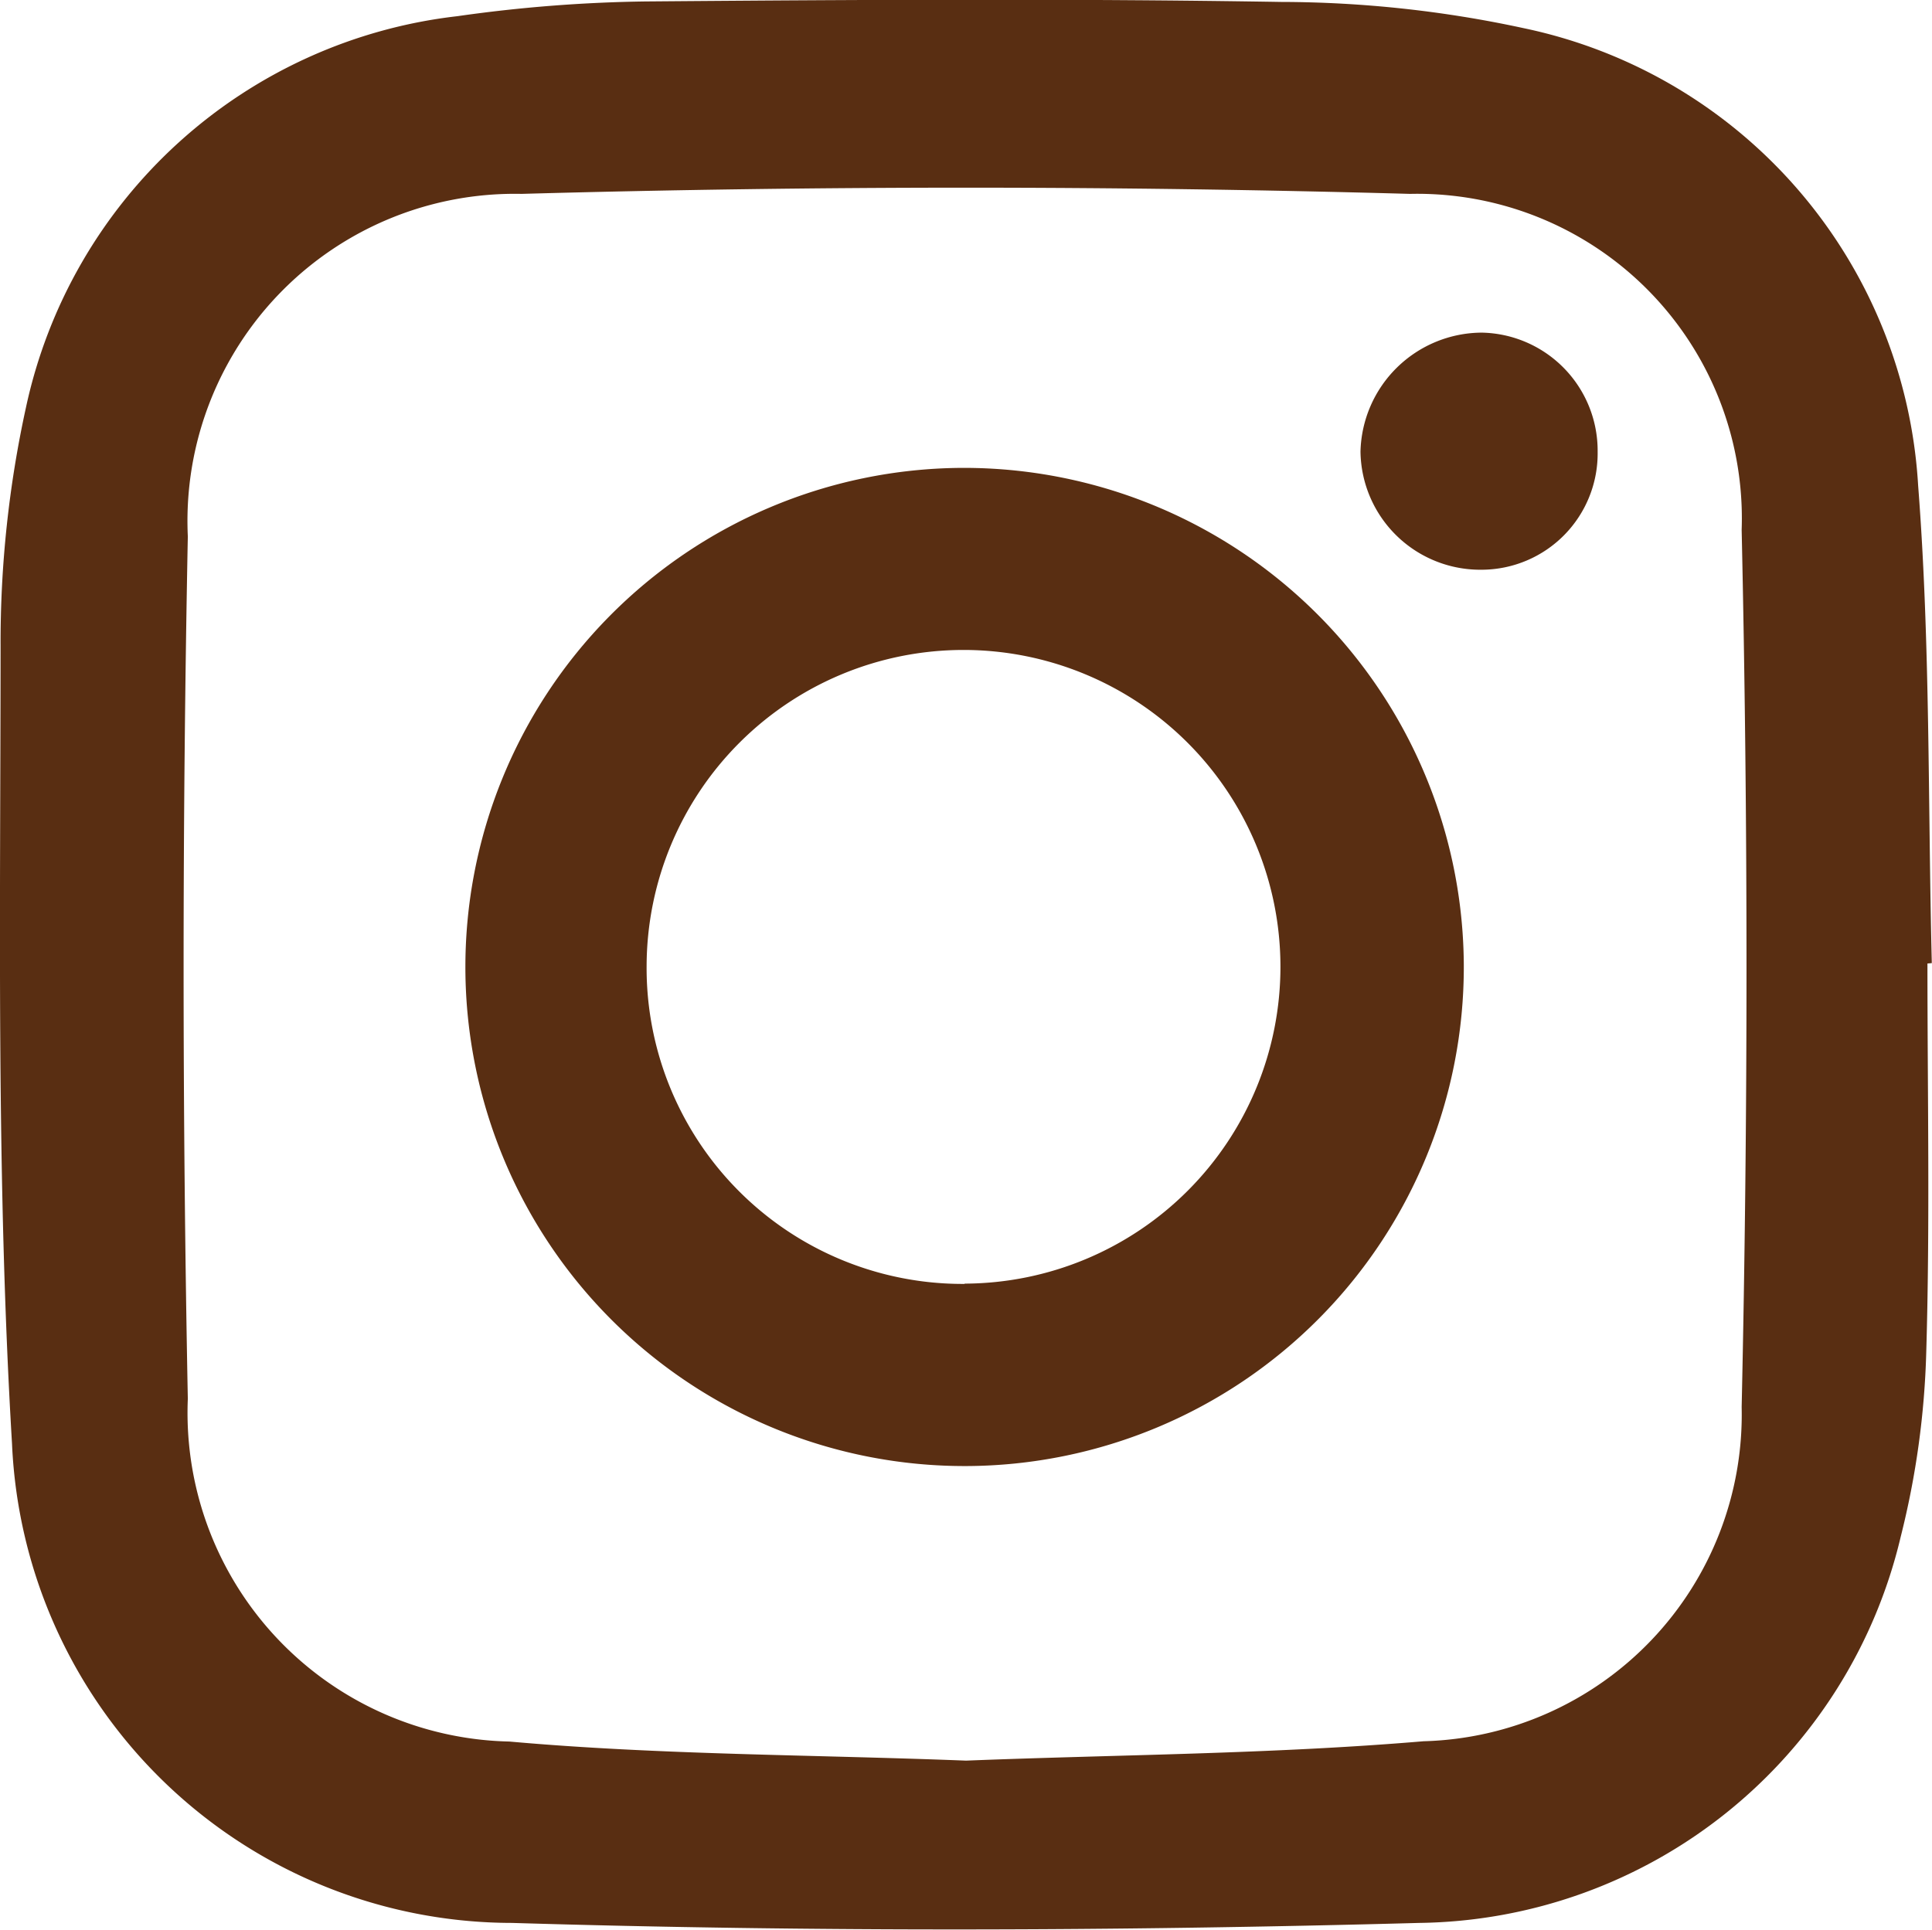
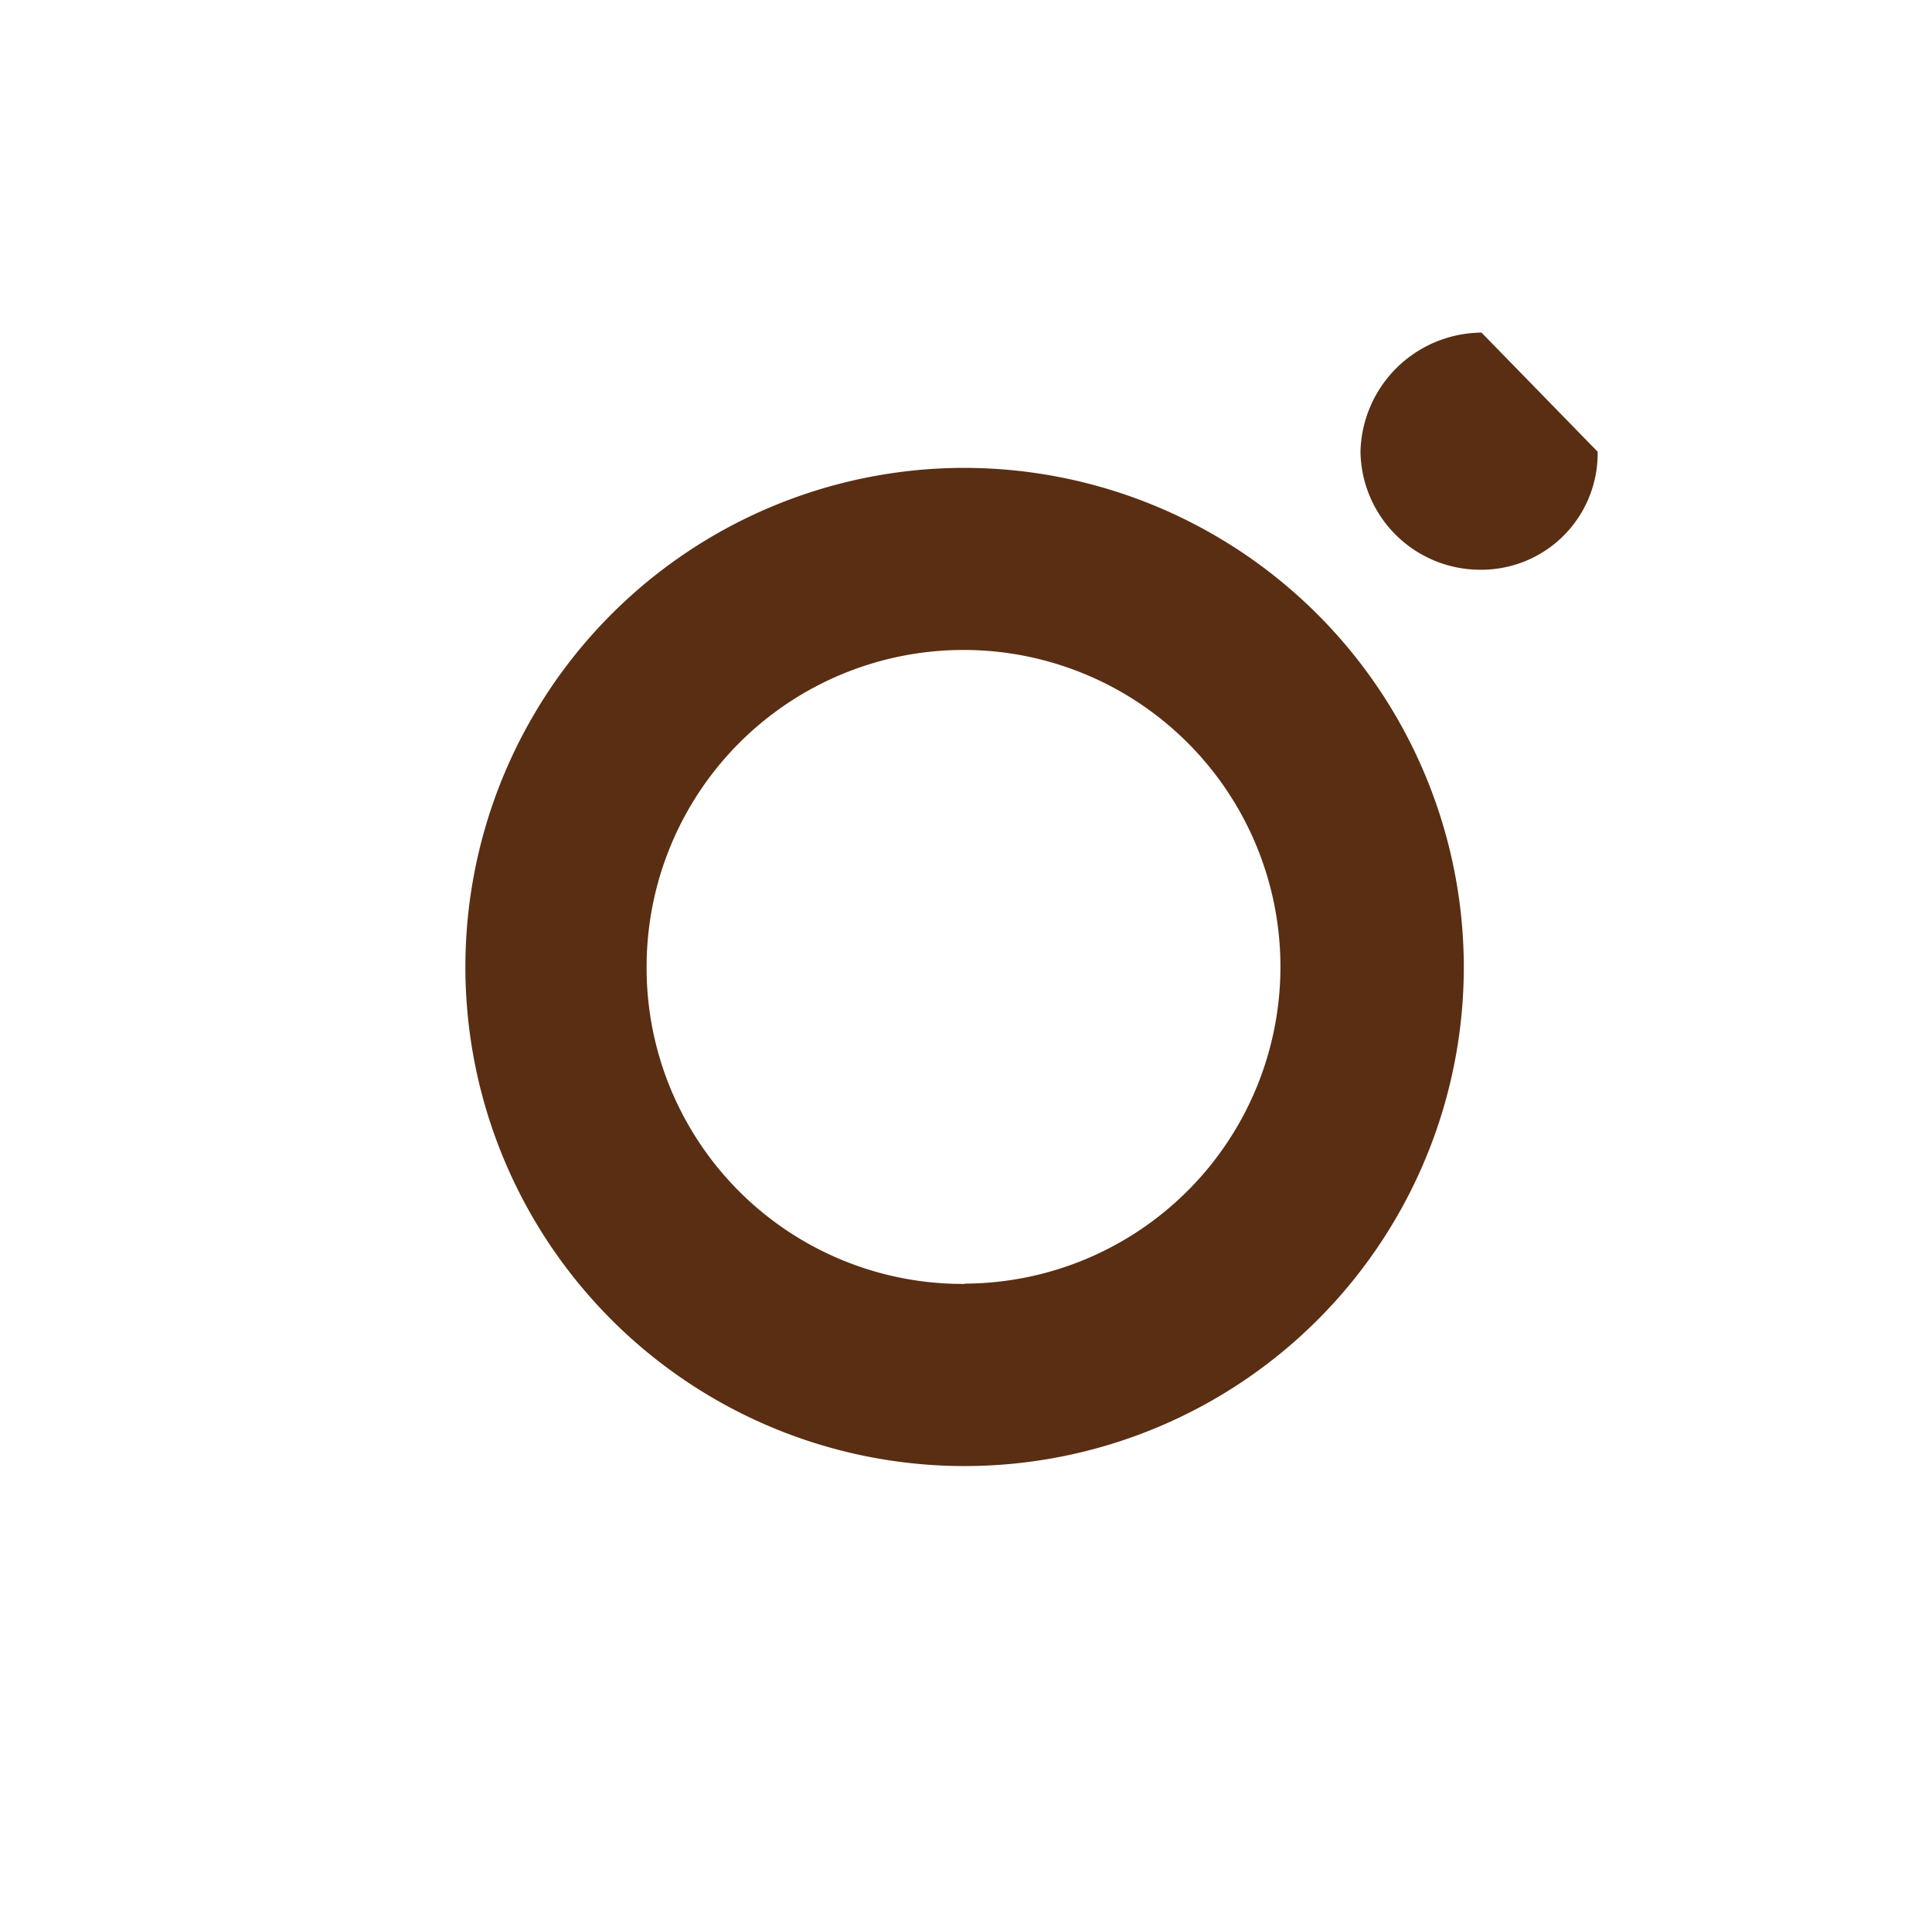
<svg xmlns="http://www.w3.org/2000/svg" width="19.935" height="19.916" viewBox="0 0 19.935 19.916">
  <g id="Groupe_14" data-name="Groupe 14" transform="translate(-1575.396 -11.338)">
    <g id="Groupe_13" data-name="Groupe 13">
-       <path id="Tracé_19" data-name="Tracé 19" d="M1595.284,21.282c0,1.335.027,2.67-.012,4a8.725,8.725,0,0,1-.264,1.917,5.173,5.173,0,0,1-4.968,3.985c-3.118.085-6.243.094-9.36,0a5.17,5.17,0,0,1-5.16-4.946c-.164-2.737-.119-5.488-.118-8.232a11.323,11.323,0,0,1,.262-2.463,5.154,5.154,0,0,1,4.452-4.038,15.106,15.106,0,0,1,1.934-.152c2.19-.018,4.38-.031,6.569.005a11.923,11.923,0,0,1,2.5.271,5.129,5.129,0,0,1,4.069,4.72c.127,1.637.1,3.286.141,4.929Zm-9.92,8.227c1.565-.062,3.149-.067,4.721-.2a3.373,3.373,0,0,0,3.282-3.449q.1-4.526,0-9.054a3.35,3.35,0,0,0-3.422-3.467q-4.581-.128-9.168,0a3.377,3.377,0,0,0-3.443,3.535q-.087,4.449,0,8.9a3.394,3.394,0,0,0,3.318,3.538C1582.21,29.451,1583.781,29.447,1585.364,29.509Z" fill="#592e12" />
      <path id="Tracé_20" data-name="Tracé 20" d="M1590.5,21.3a5.151,5.151,0,1,1-5.192-5.133A5.158,5.158,0,0,1,1590.5,21.3Zm-5.149,3.286a3.27,3.27,0,1,0-3.283-3.282A3.261,3.261,0,0,0,1585.348,24.589Z" fill="#592e12" />
-       <path id="Tracé_21" data-name="Tracé 21" d="M1591.881,16a1.2,1.2,0,0,1-1.194,1.218A1.236,1.236,0,0,1,1589.434,16a1.258,1.258,0,0,1,1.249-1.229A1.219,1.219,0,0,1,1591.881,16Z" fill="#592e12" />
+       <path id="Tracé_21" data-name="Tracé 21" d="M1591.881,16a1.2,1.2,0,0,1-1.194,1.218A1.236,1.236,0,0,1,1589.434,16a1.258,1.258,0,0,1,1.249-1.229Z" fill="#592e12" />
    </g>
  </g>
</svg>